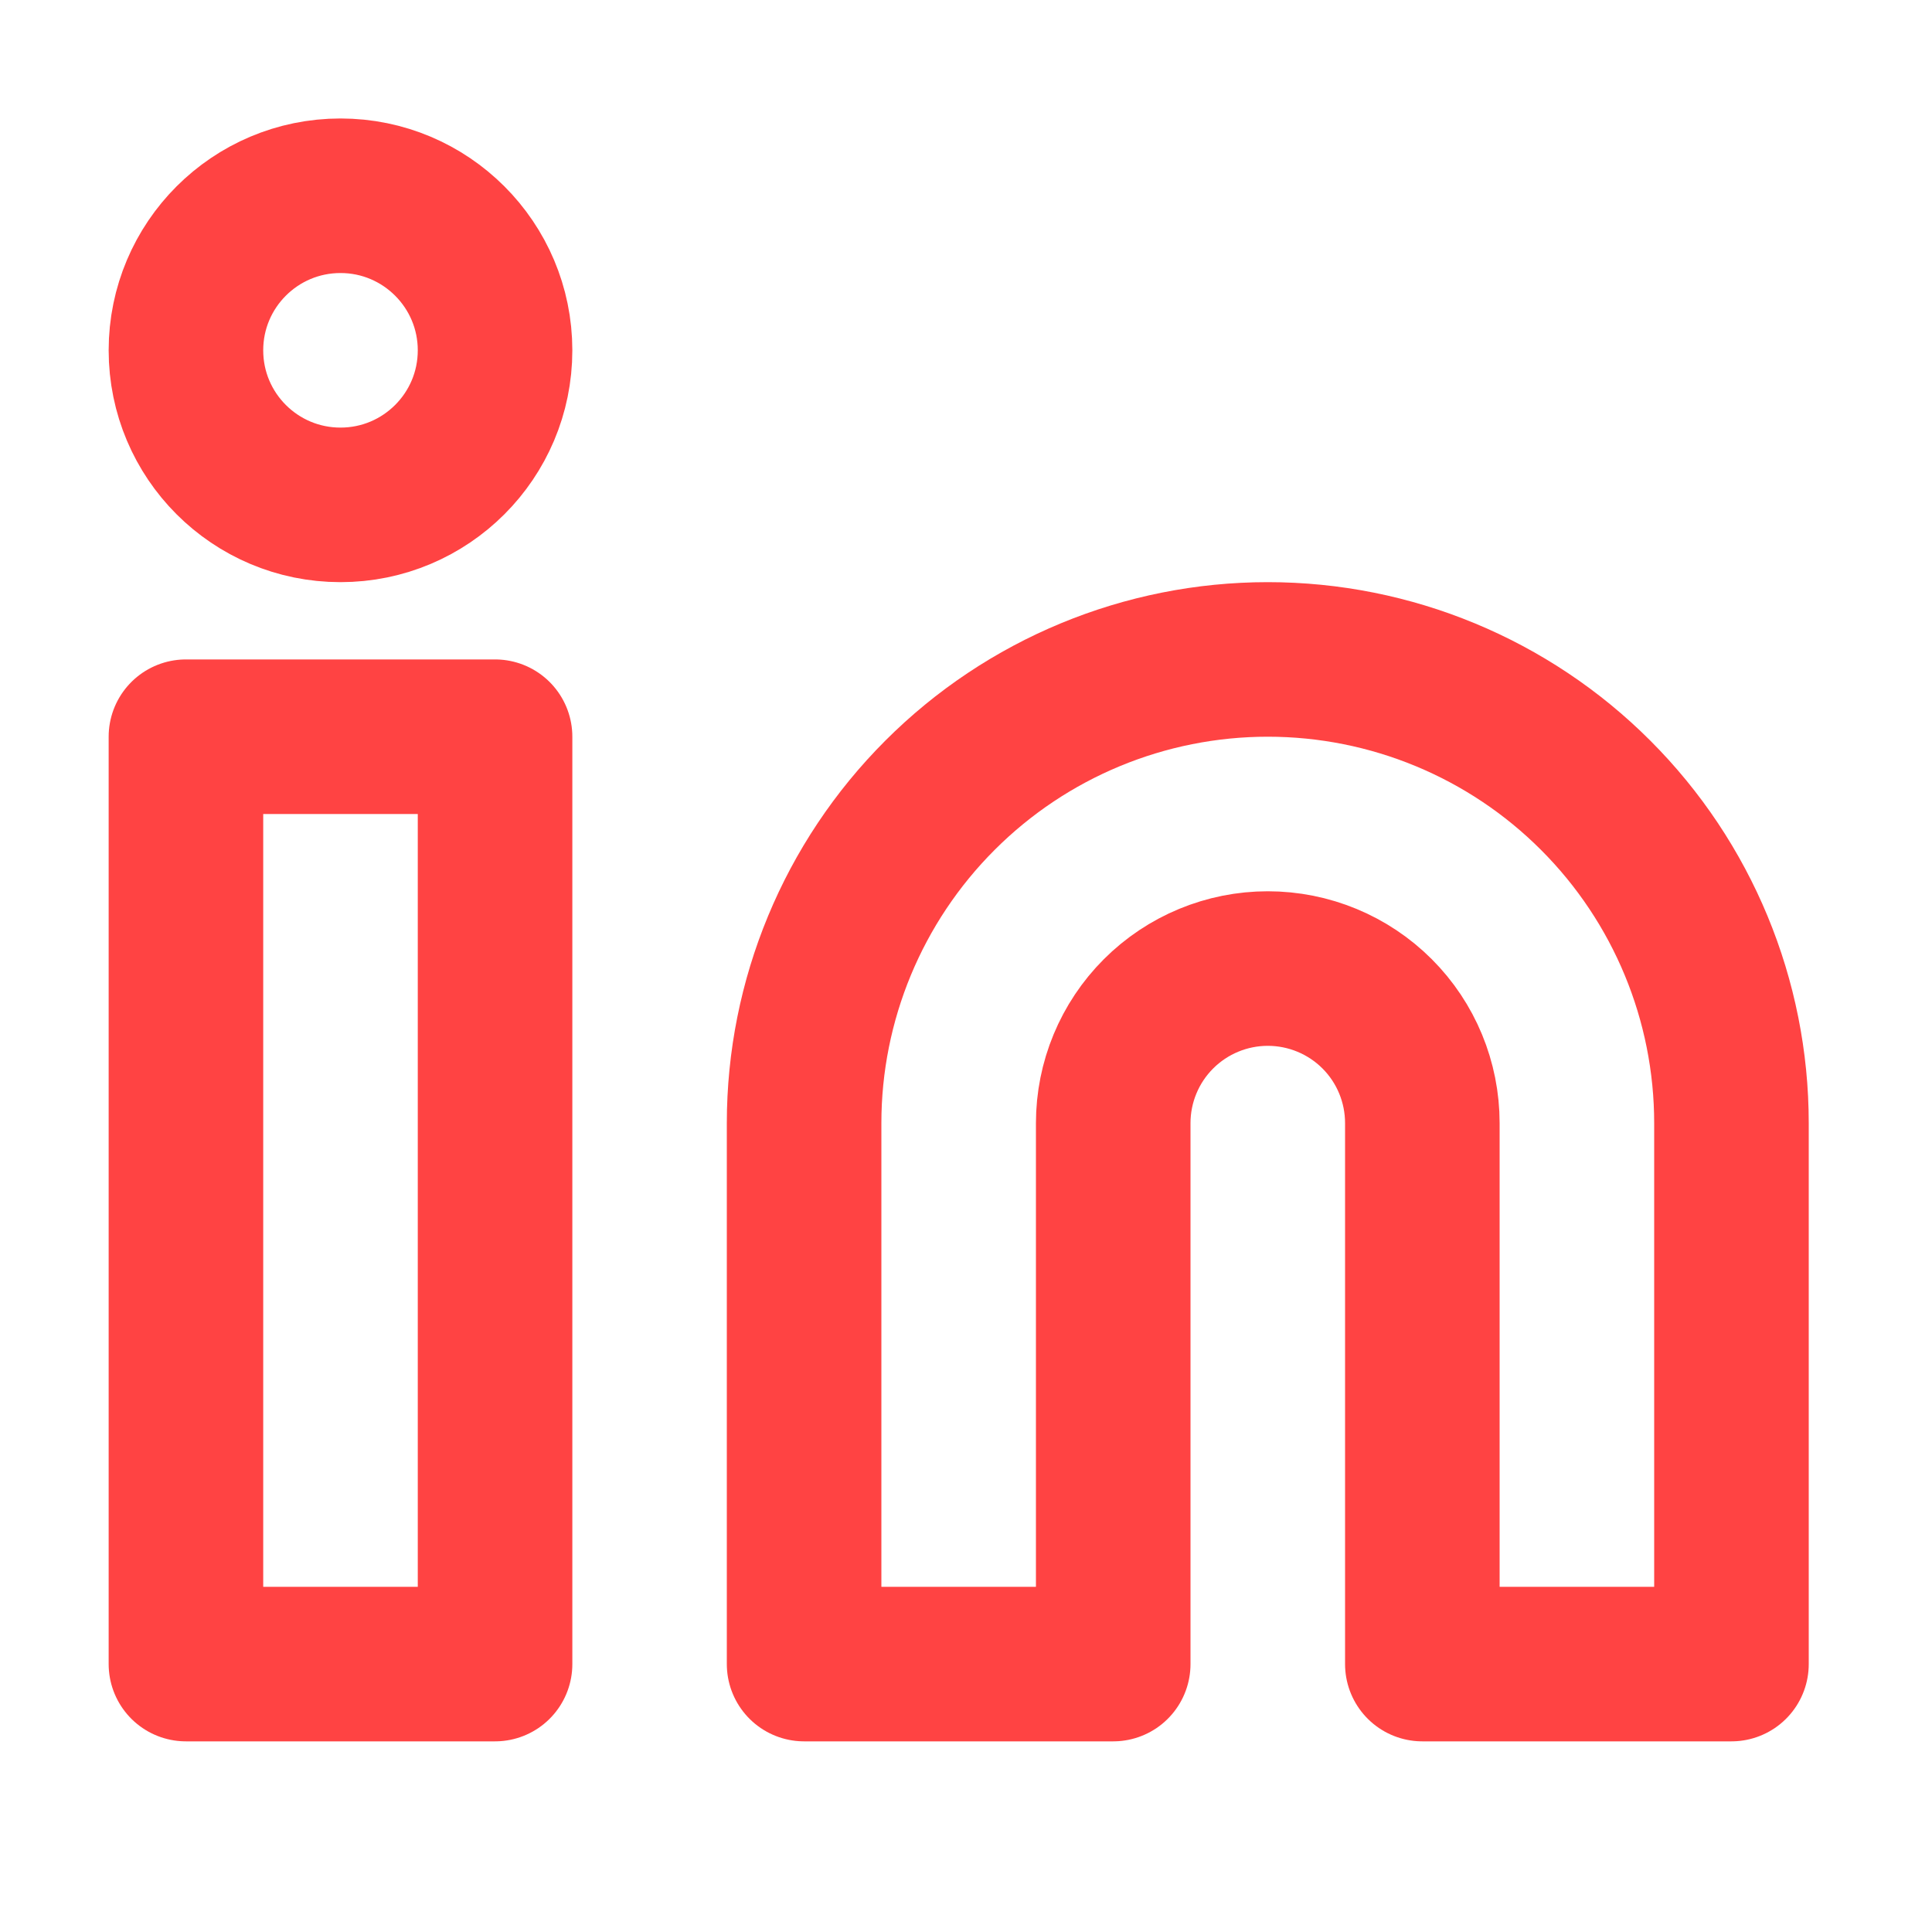
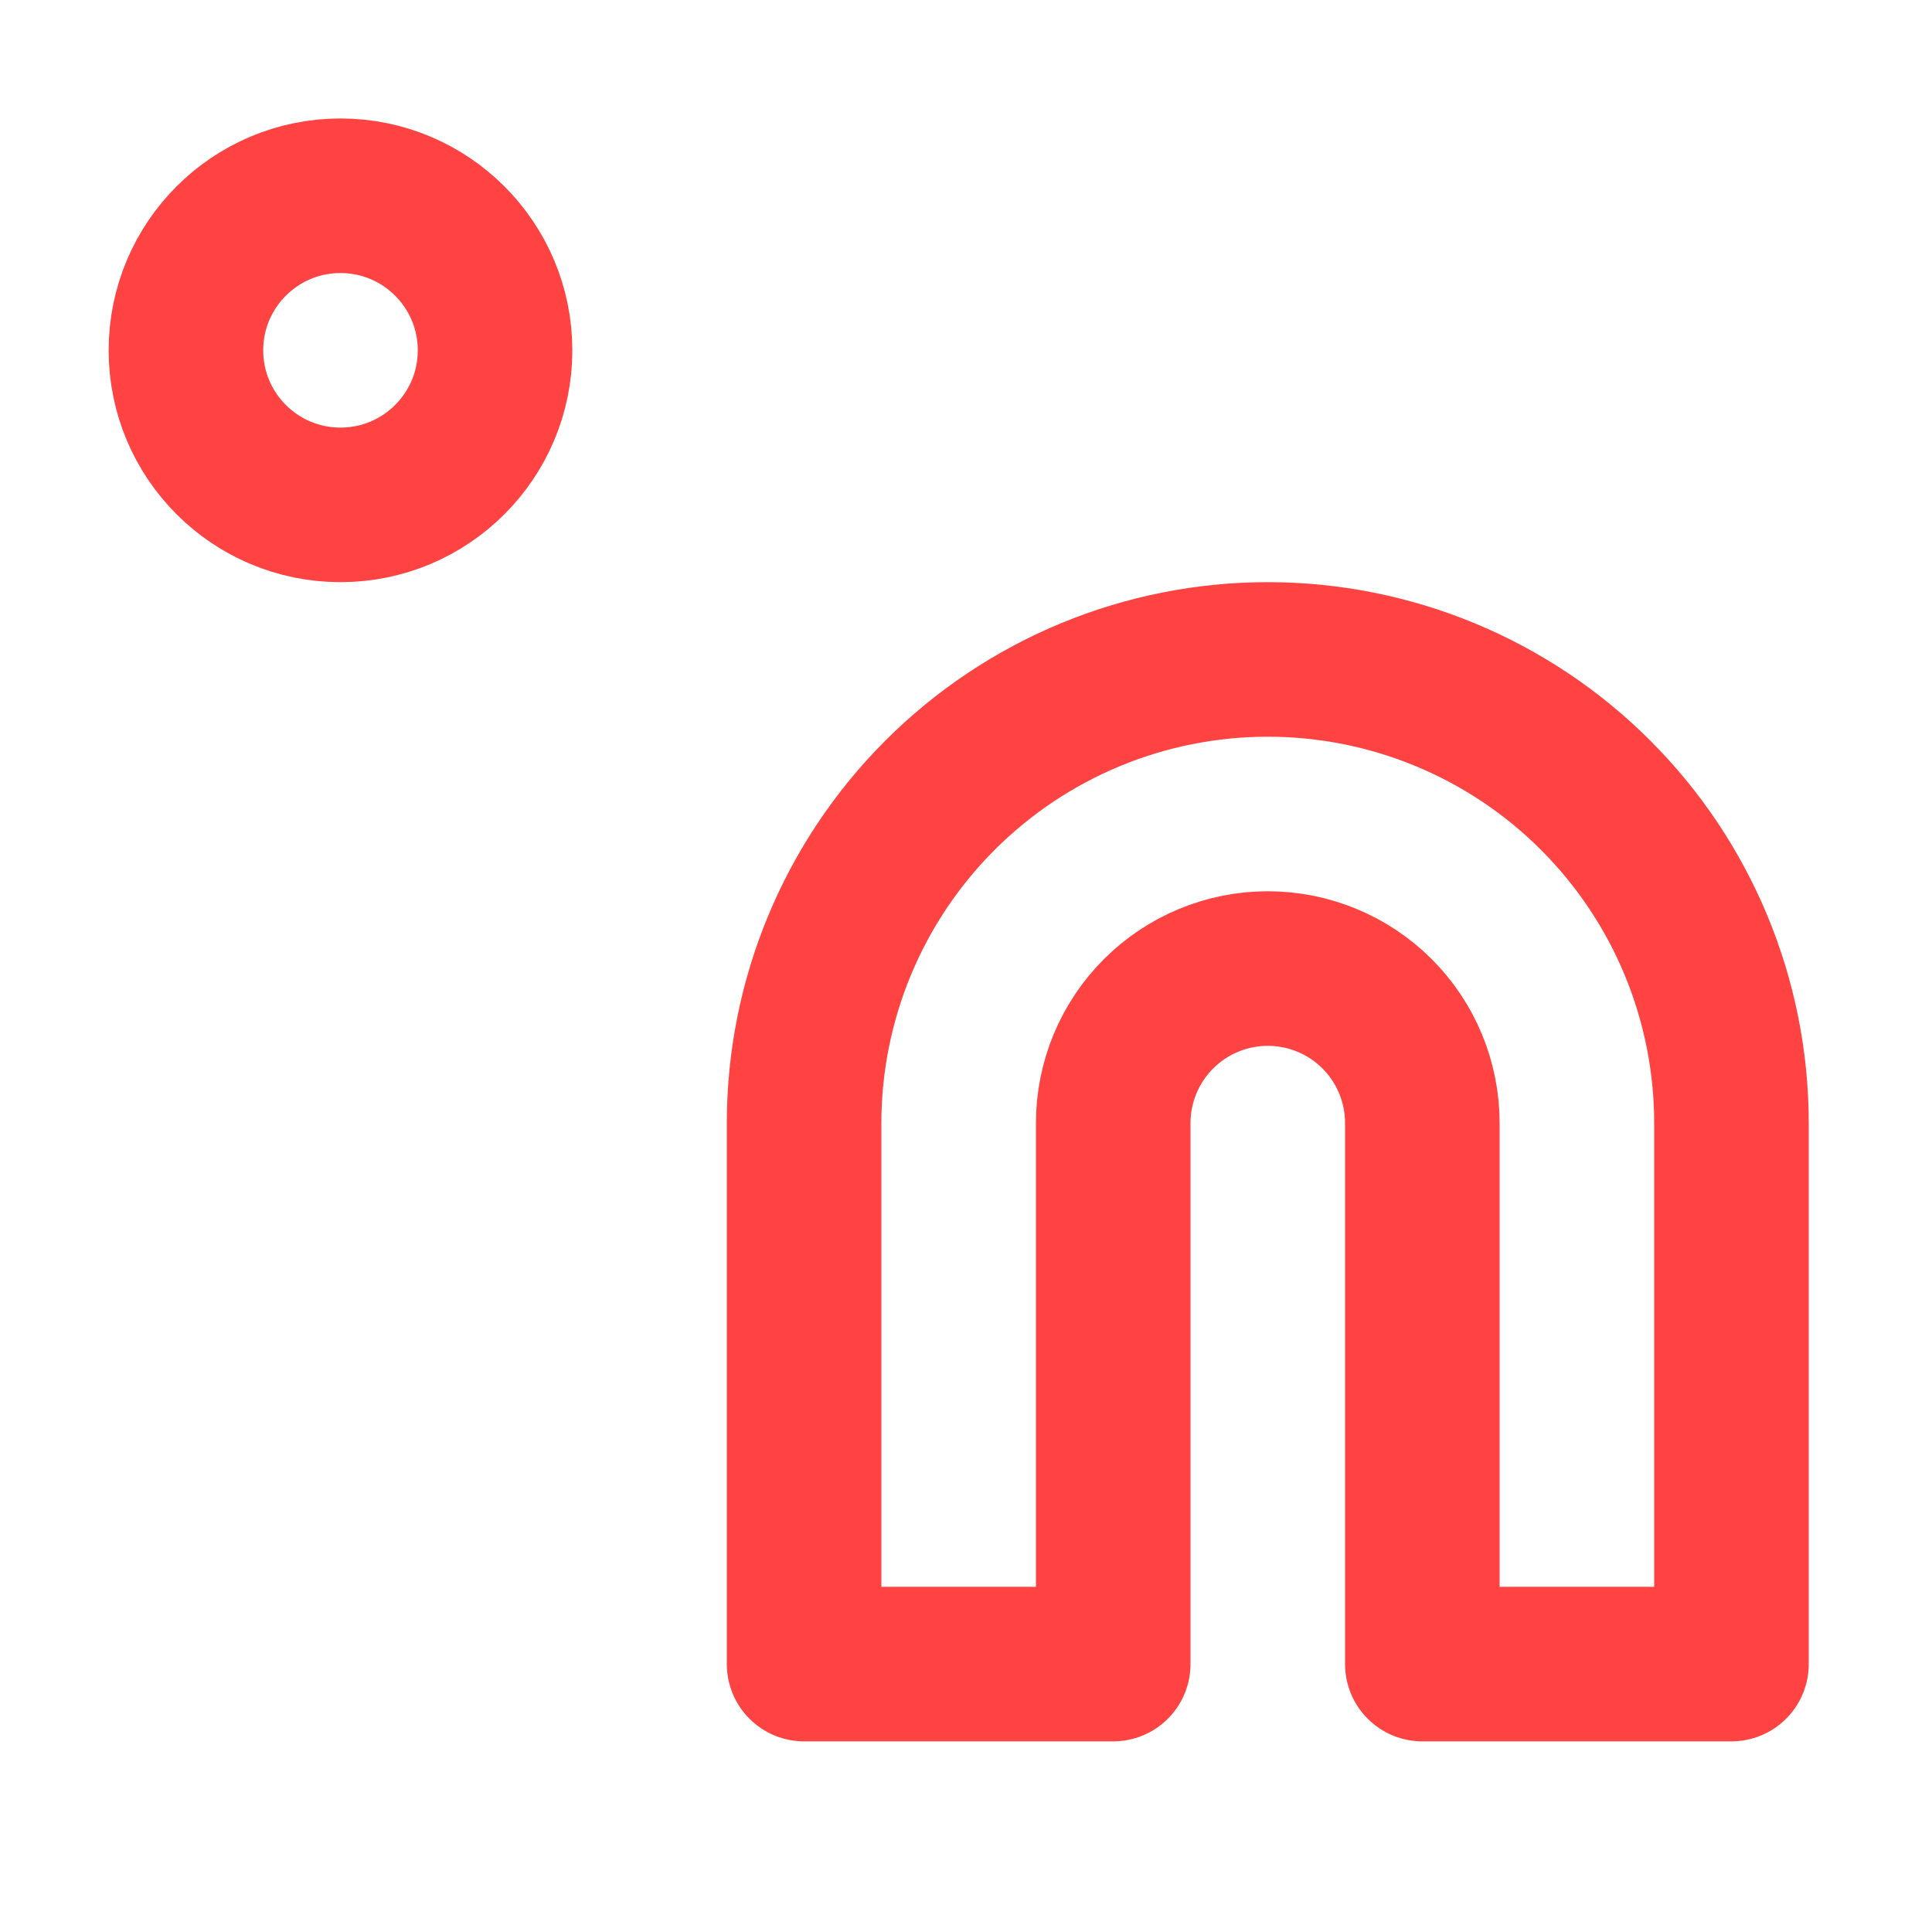
<svg xmlns="http://www.w3.org/2000/svg" width="25" height="25" viewBox="0 0 25 25" fill="none">
  <path d="M16.405 8.533C17.997 8.533 19.523 9.165 20.648 10.291C21.773 11.416 22.405 12.942 22.405 14.533V21.533H18.405V14.533C18.405 14.003 18.195 13.494 17.82 13.119C17.445 12.744 16.936 12.533 16.405 12.533C15.875 12.533 15.366 12.744 14.991 13.119C14.616 13.494 14.405 14.003 14.405 14.533V21.533H10.405V14.533C10.405 12.942 11.038 11.416 12.163 10.291C13.288 9.165 14.814 8.533 16.405 8.533V8.533Z" stroke="#FF4343" stroke-width="2" stroke-linecap="round" stroke-linejoin="round" />
-   <path d="M6.406 9.533H2.406V21.533H6.406V9.533Z" stroke="#FF4343" stroke-width="2" stroke-linecap="round" stroke-linejoin="round" />
  <path d="M4.406 6.533C5.51 6.533 6.406 5.638 6.406 4.533C6.406 3.429 5.51 2.533 4.406 2.533C3.301 2.533 2.406 3.429 2.406 4.533C2.406 5.638 3.301 6.533 4.406 6.533Z" stroke="#FF4343" stroke-width="2" stroke-linecap="round" stroke-linejoin="round" />
</svg>